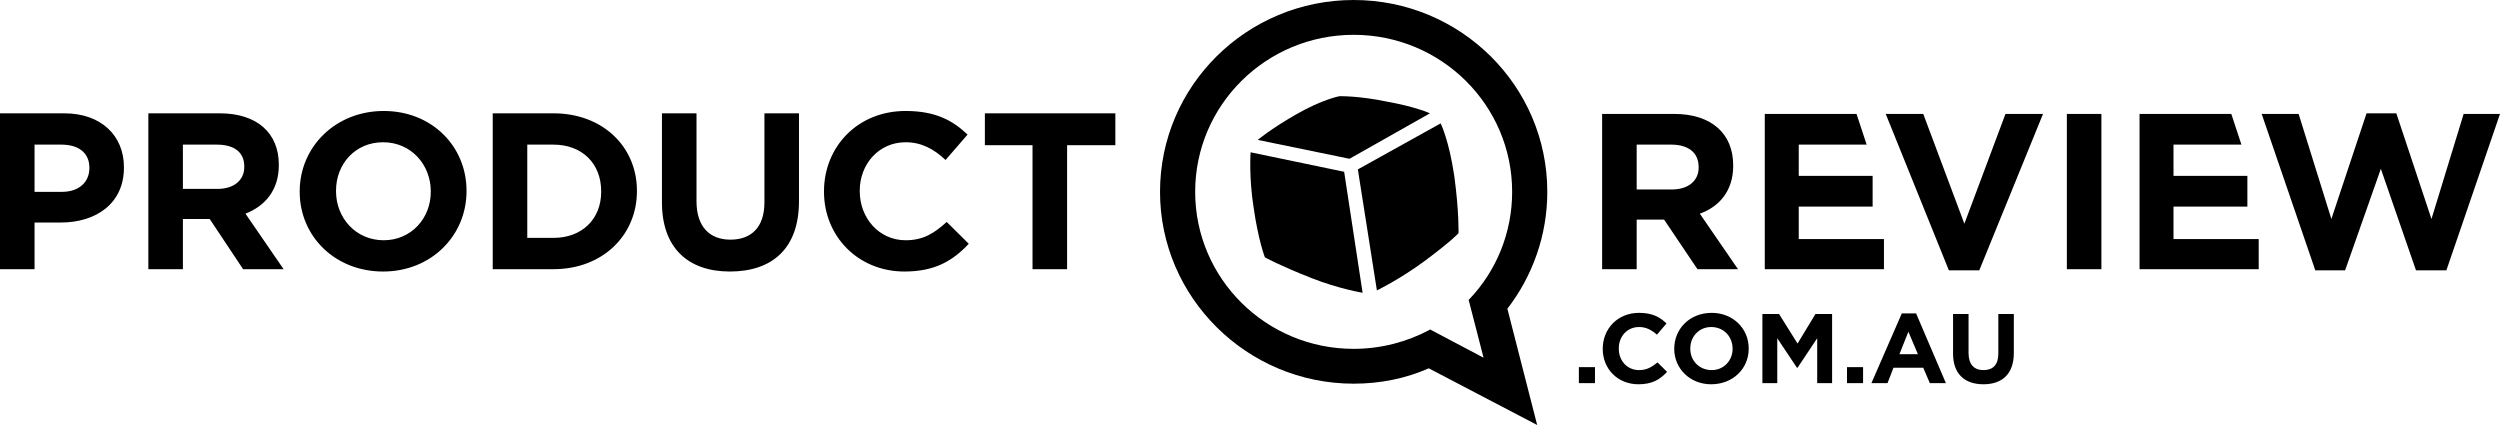
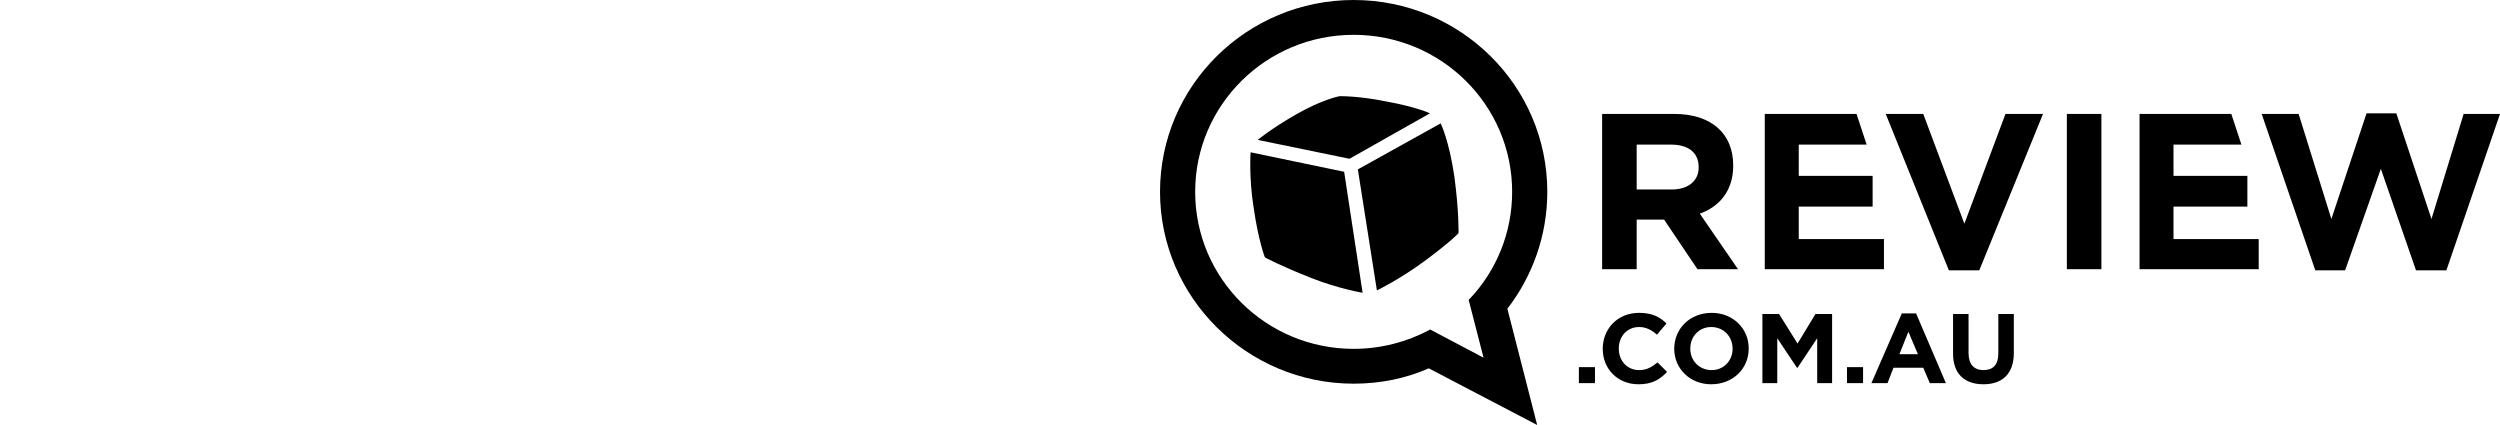
<svg xmlns="http://www.w3.org/2000/svg" width="100" height="17" viewBox="0 0 100 17" fill="none">
-   <path d="M42.684 5.808V10.767H41.301V5.808H39.395V4.533H44.614V5.808H42.684ZM36.177 10.861C34.318 10.861 32.96 9.444 32.96 7.674V7.65C32.96 5.879 34.295 4.439 36.225 4.439C37.417 4.439 38.108 4.817 38.703 5.383L37.822 6.399C37.345 5.95 36.845 5.69 36.225 5.69C35.153 5.69 34.39 6.564 34.39 7.626V7.65C34.39 8.713 35.153 9.61 36.225 9.61C36.94 9.61 37.369 9.326 37.869 8.878L38.751 9.751C38.108 10.436 37.393 10.861 36.177 10.861ZM29.195 10.861C27.526 10.861 26.478 9.917 26.478 8.099V4.533H27.86V8.051C27.86 9.067 28.384 9.586 29.218 9.586C30.052 9.586 30.577 9.09 30.577 8.099V4.533H31.959V8.051C31.959 9.94 30.887 10.861 29.195 10.861ZM22.14 10.767H19.709V4.533H22.14C24.118 4.533 25.477 5.879 25.477 7.626V7.65C25.477 9.397 24.118 10.767 22.14 10.767ZM24.047 7.65C24.047 6.54 23.284 5.785 22.14 5.785H21.091V9.515H22.14C23.284 9.515 24.047 8.76 24.047 7.674V7.65ZM15.324 10.861C13.394 10.861 11.988 9.444 11.988 7.674V7.65C11.988 5.879 13.418 4.439 15.348 4.439C17.278 4.439 18.661 5.856 18.661 7.626V7.65C18.661 9.421 17.255 10.861 15.324 10.861ZM17.231 7.65C17.231 6.588 16.444 5.69 15.324 5.69C14.204 5.69 13.441 6.564 13.441 7.626V7.65C13.441 8.713 14.228 9.61 15.348 9.61C16.444 9.61 17.231 8.736 17.231 7.674V7.65ZM9.724 10.767L8.389 8.76H7.316V10.767H5.934V4.533H8.794C10.272 4.533 11.153 5.312 11.153 6.588V6.611C11.153 7.603 10.605 8.24 9.819 8.547L11.344 10.767H9.724ZM9.771 6.658C9.771 6.068 9.342 5.785 8.675 5.785H7.316V7.556H8.699C9.366 7.556 9.771 7.201 9.771 6.682V6.658ZM2.431 8.901H1.382V10.767H0V4.533H2.574C4.051 4.533 4.957 5.431 4.957 6.682V6.706C4.957 8.146 3.837 8.901 2.431 8.901ZM3.575 6.706C3.575 6.115 3.146 5.785 2.455 5.785H1.382V7.674H2.479C3.17 7.674 3.575 7.272 3.575 6.729V6.706Z" fill="black" />
  <path d="M57.197 4.533L53.98 6.351L50.31 5.596C50.31 5.596 50.81 5.171 51.835 4.581C52.907 3.967 53.575 3.849 53.575 3.849C53.575 3.849 54.314 3.825 55.458 4.061C56.649 4.274 57.197 4.533 57.197 4.533ZM58.174 7.06C58.365 8.476 58.341 9.326 58.341 9.326C58.341 9.326 58.103 9.61 56.959 10.46C55.958 11.192 55.076 11.617 55.076 11.617L54.314 6.776L57.626 4.935C57.626 4.935 57.96 5.596 58.174 7.06ZM53.766 6.871L54.504 11.711C54.504 11.711 53.527 11.546 52.455 11.121C51.192 10.625 50.596 10.294 50.596 10.294C50.596 10.294 50.334 9.633 50.143 8.287C49.952 7.083 50.024 6.092 50.024 6.092L53.766 6.871Z" fill="black" />
  <path d="M61.892 7.674C61.892 9.421 61.297 11.05 60.295 12.349L61.487 17L57.15 14.733C56.244 15.135 55.219 15.347 54.147 15.347C49.881 15.347 46.401 11.9 46.401 7.674C46.401 3.424 49.881 0 54.147 0C58.413 0 61.892 3.424 61.892 7.674ZM57.197 13.175L59.342 14.308L58.746 11.994C58.746 11.994 58.77 11.971 58.794 11.947C59.843 10.838 60.486 9.326 60.486 7.674C60.486 4.203 57.65 1.393 54.147 1.393C50.644 1.393 47.807 4.203 47.807 7.674C47.807 11.144 50.644 13.954 54.147 13.954C55.243 13.954 56.292 13.671 57.173 13.199C57.197 13.175 57.197 13.175 57.197 13.175Z" fill="black" />
  <path d="M97.855 10.814H96.64L95.234 6.753L93.804 10.814H92.612L90.467 4.557H91.945L93.255 8.76L94.662 4.533H95.853L97.259 8.76L98.546 4.557H100L97.855 10.814ZM86.94 8.264V9.562H90.348V10.767H85.582V4.557H89.252L89.657 5.785H86.94V7.036H89.895V8.264H86.94ZM82.674 10.767V4.557H84.056V10.767H82.674ZM79.171 10.814H77.955L75.429 4.557H76.93L78.575 8.949L80.219 4.557H81.721L79.171 10.814ZM71.95 8.264V9.562H75.358V10.767H70.591V4.557H74.261L74.666 5.785H71.95V7.036H74.905V8.264H71.95ZM67.898 10.767L66.563 8.783H65.467V10.767H64.085V4.557H66.969C68.446 4.557 69.328 5.336 69.328 6.611V6.635C69.328 7.626 68.78 8.264 67.993 8.547L69.519 10.767H67.898ZM67.946 6.682C67.946 6.092 67.517 5.785 66.849 5.785H65.467V7.579H66.873C67.54 7.579 67.946 7.225 67.946 6.706V6.682Z" fill="black" />
-   <path d="M79.338 15.371C78.575 15.371 78.122 14.946 78.122 14.143V12.561H78.742V14.119C78.742 14.568 78.956 14.804 79.338 14.804C79.719 14.804 79.933 14.592 79.933 14.143V12.561H80.553V14.119C80.553 14.969 80.076 15.371 79.338 15.371ZM77.193 15.324L76.93 14.71H75.739L75.501 15.324H74.857L76.072 12.537H76.644L77.836 15.324H77.193ZM76.335 13.269L75.977 14.167H76.716L76.335 13.269ZM73.88 15.324V14.686H74.523V15.324H73.88ZM72.688 15.324V13.529L71.902 14.71H71.878L71.091 13.529V15.324H70.496V12.561H71.163L71.902 13.742L72.617 12.561H73.284V15.324H72.688ZM68.446 15.371C67.588 15.371 66.969 14.733 66.969 13.954C66.969 13.151 67.588 12.514 68.47 12.514C69.328 12.514 69.948 13.151 69.948 13.931V13.954C69.948 14.733 69.328 15.371 68.446 15.371ZM69.304 13.954C69.304 13.458 68.947 13.081 68.446 13.081C67.969 13.081 67.612 13.458 67.612 13.931V13.954C67.612 14.426 67.969 14.804 68.47 14.804C68.947 14.804 69.304 14.426 69.304 13.954ZM65.539 15.371C64.704 15.371 64.109 14.757 64.109 13.954C64.109 13.151 64.704 12.514 65.562 12.514C66.087 12.514 66.397 12.679 66.659 12.939L66.277 13.387C66.063 13.199 65.848 13.081 65.562 13.081C65.086 13.081 64.752 13.458 64.752 13.931V13.954C64.752 14.426 65.086 14.804 65.562 14.804C65.872 14.804 66.063 14.686 66.301 14.497L66.683 14.875C66.397 15.182 66.087 15.371 65.539 15.371ZM63.155 15.324V14.686H63.799V15.324H63.155Z" fill="black" />
+   <path d="M79.338 15.371C78.575 15.371 78.122 14.946 78.122 14.143V12.561H78.742V14.119C78.742 14.568 78.956 14.804 79.338 14.804C79.719 14.804 79.933 14.592 79.933 14.143V12.561H80.553V14.119C80.553 14.969 80.076 15.371 79.338 15.371ZM77.193 15.324L76.93 14.71H75.739L75.501 15.324H74.857L76.072 12.537H76.644L77.836 15.324H77.193ZM76.335 13.269L75.977 14.167H76.716L76.335 13.269ZM73.88 15.324V14.686H74.523V15.324H73.88ZM72.688 15.324V13.529L71.902 14.71H71.878L71.091 13.529V15.324H70.496V12.561H71.163L71.902 13.742L72.617 12.561H73.284V15.324H72.688ZM68.446 15.371C67.588 15.371 66.969 14.733 66.969 13.954C66.969 13.151 67.588 12.514 68.47 12.514C69.328 12.514 69.948 13.151 69.948 13.931V13.954C69.948 14.733 69.328 15.371 68.446 15.371M69.304 13.954C69.304 13.458 68.947 13.081 68.446 13.081C67.969 13.081 67.612 13.458 67.612 13.931V13.954C67.612 14.426 67.969 14.804 68.47 14.804C68.947 14.804 69.304 14.426 69.304 13.954ZM65.539 15.371C64.704 15.371 64.109 14.757 64.109 13.954C64.109 13.151 64.704 12.514 65.562 12.514C66.087 12.514 66.397 12.679 66.659 12.939L66.277 13.387C66.063 13.199 65.848 13.081 65.562 13.081C65.086 13.081 64.752 13.458 64.752 13.931V13.954C64.752 14.426 65.086 14.804 65.562 14.804C65.872 14.804 66.063 14.686 66.301 14.497L66.683 14.875C66.397 15.182 66.087 15.371 65.539 15.371ZM63.155 15.324V14.686H63.799V15.324H63.155Z" fill="black" />
</svg>